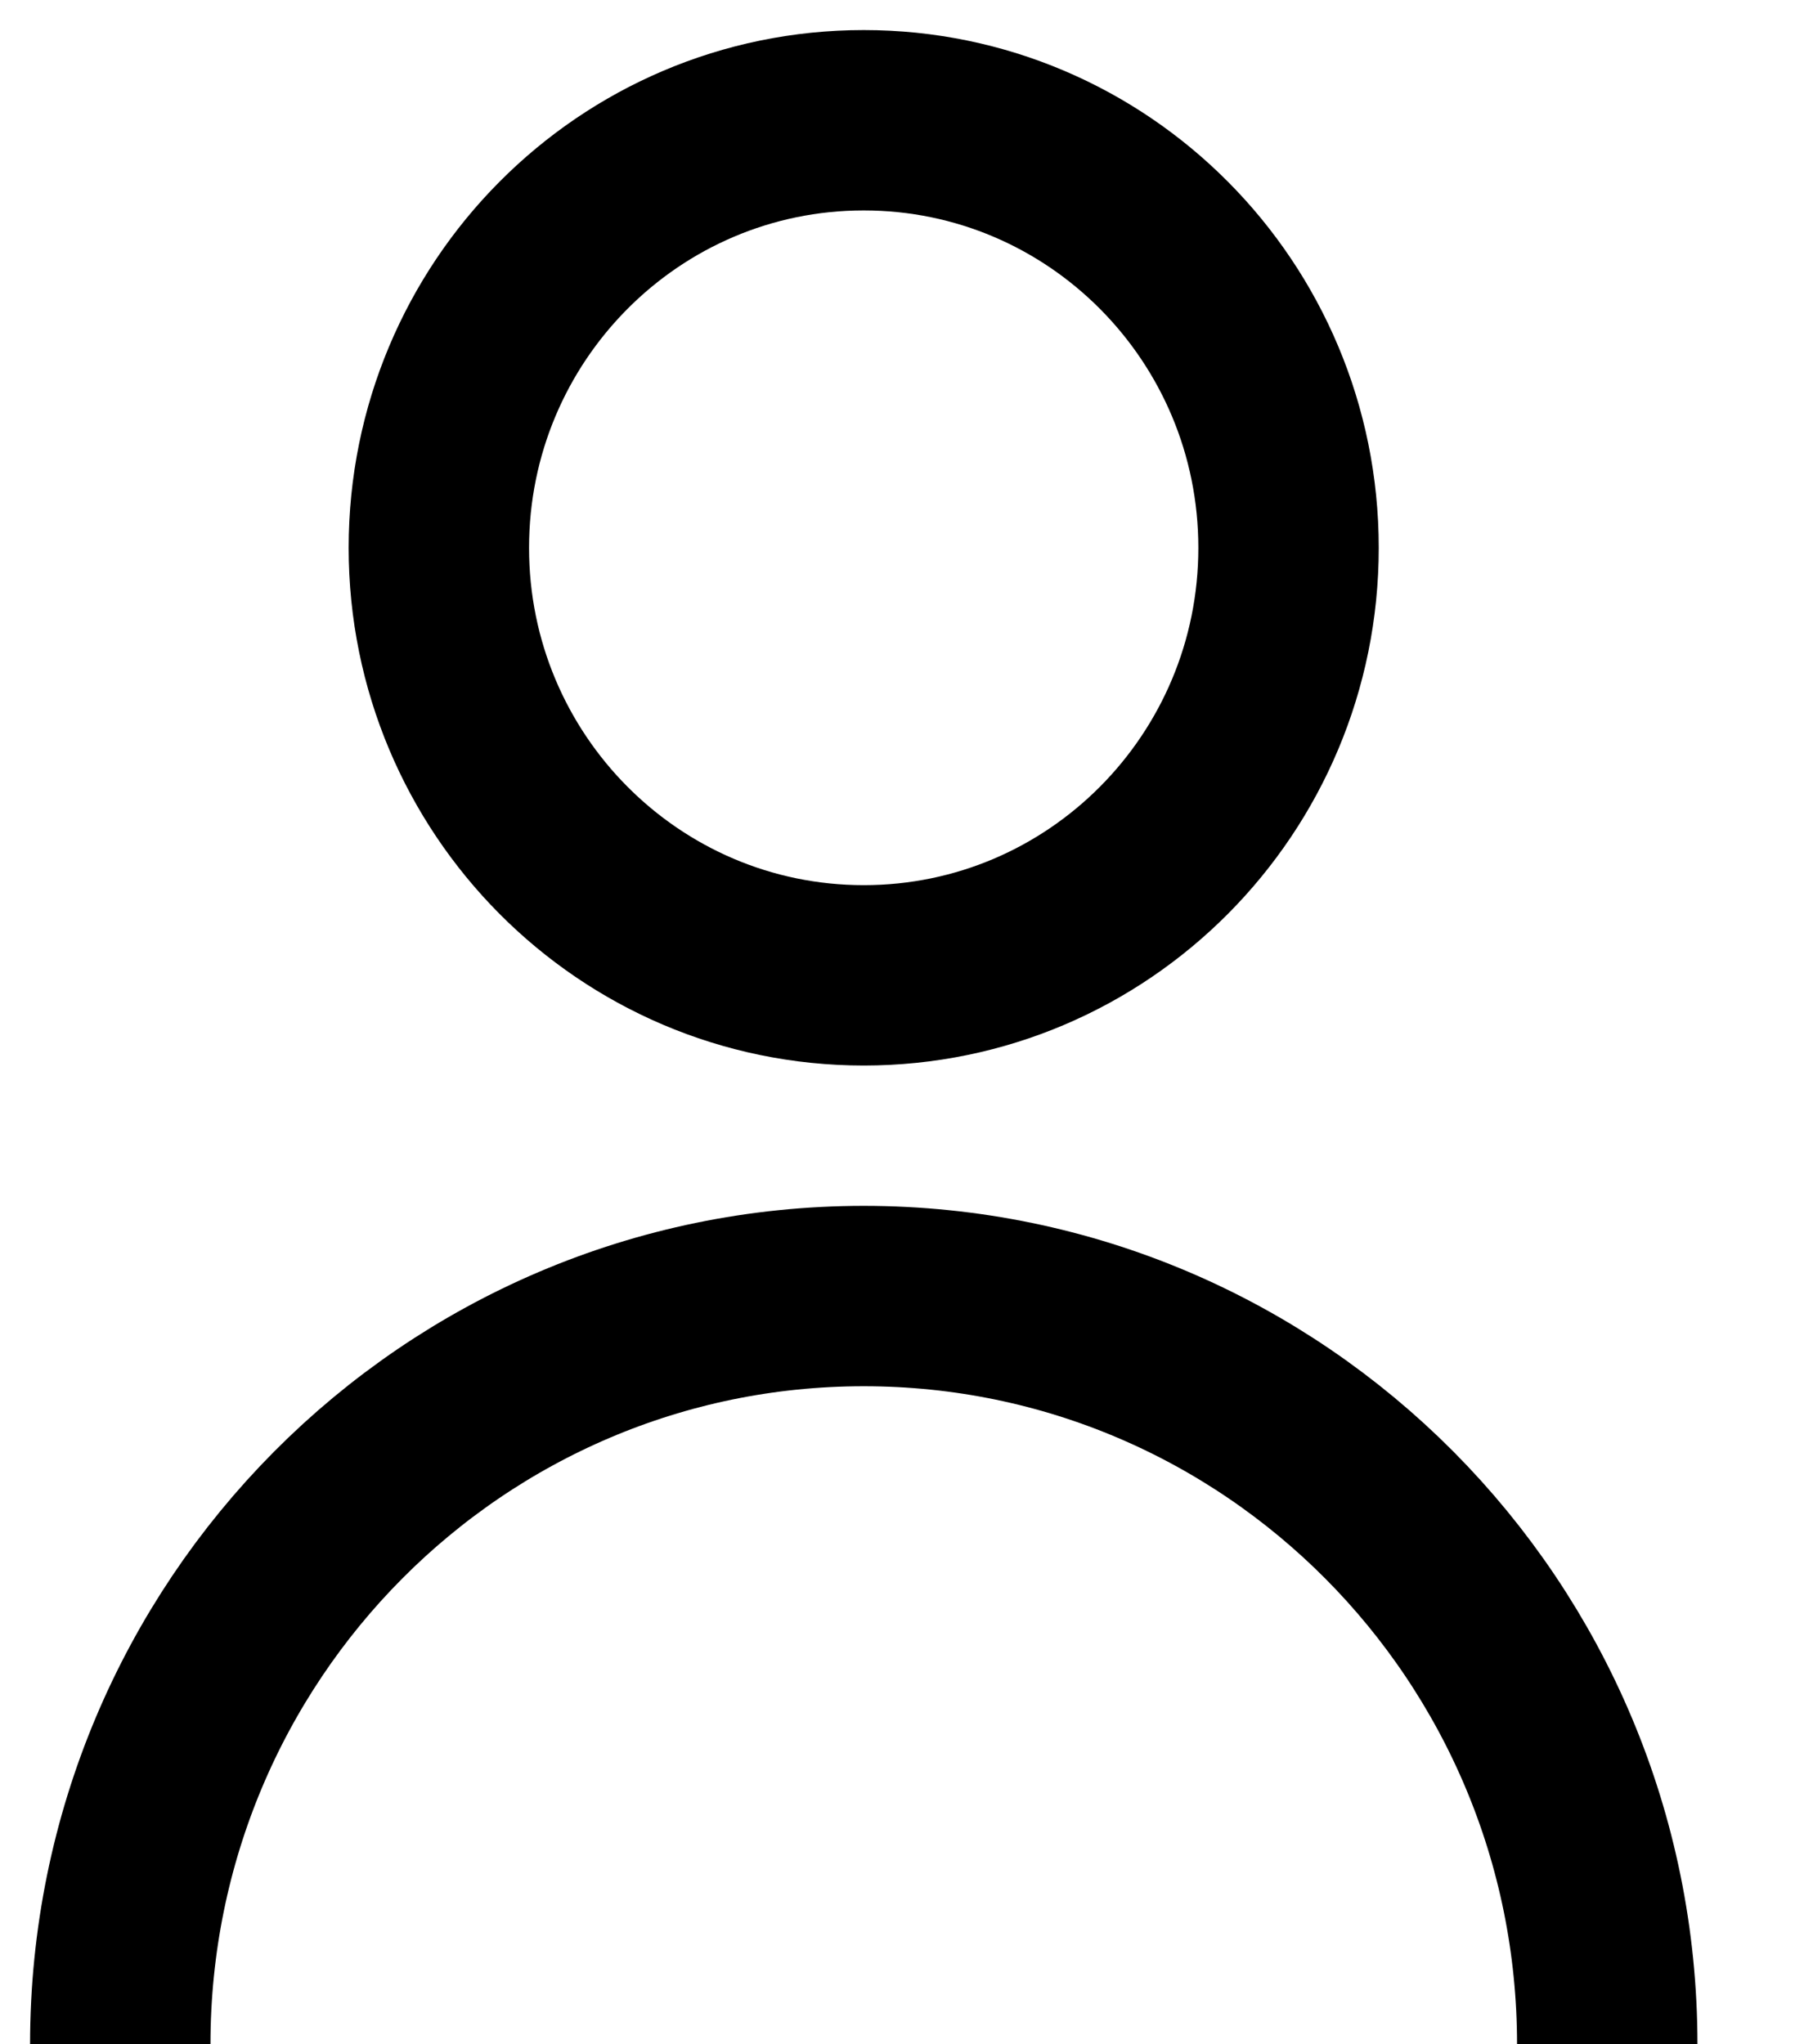
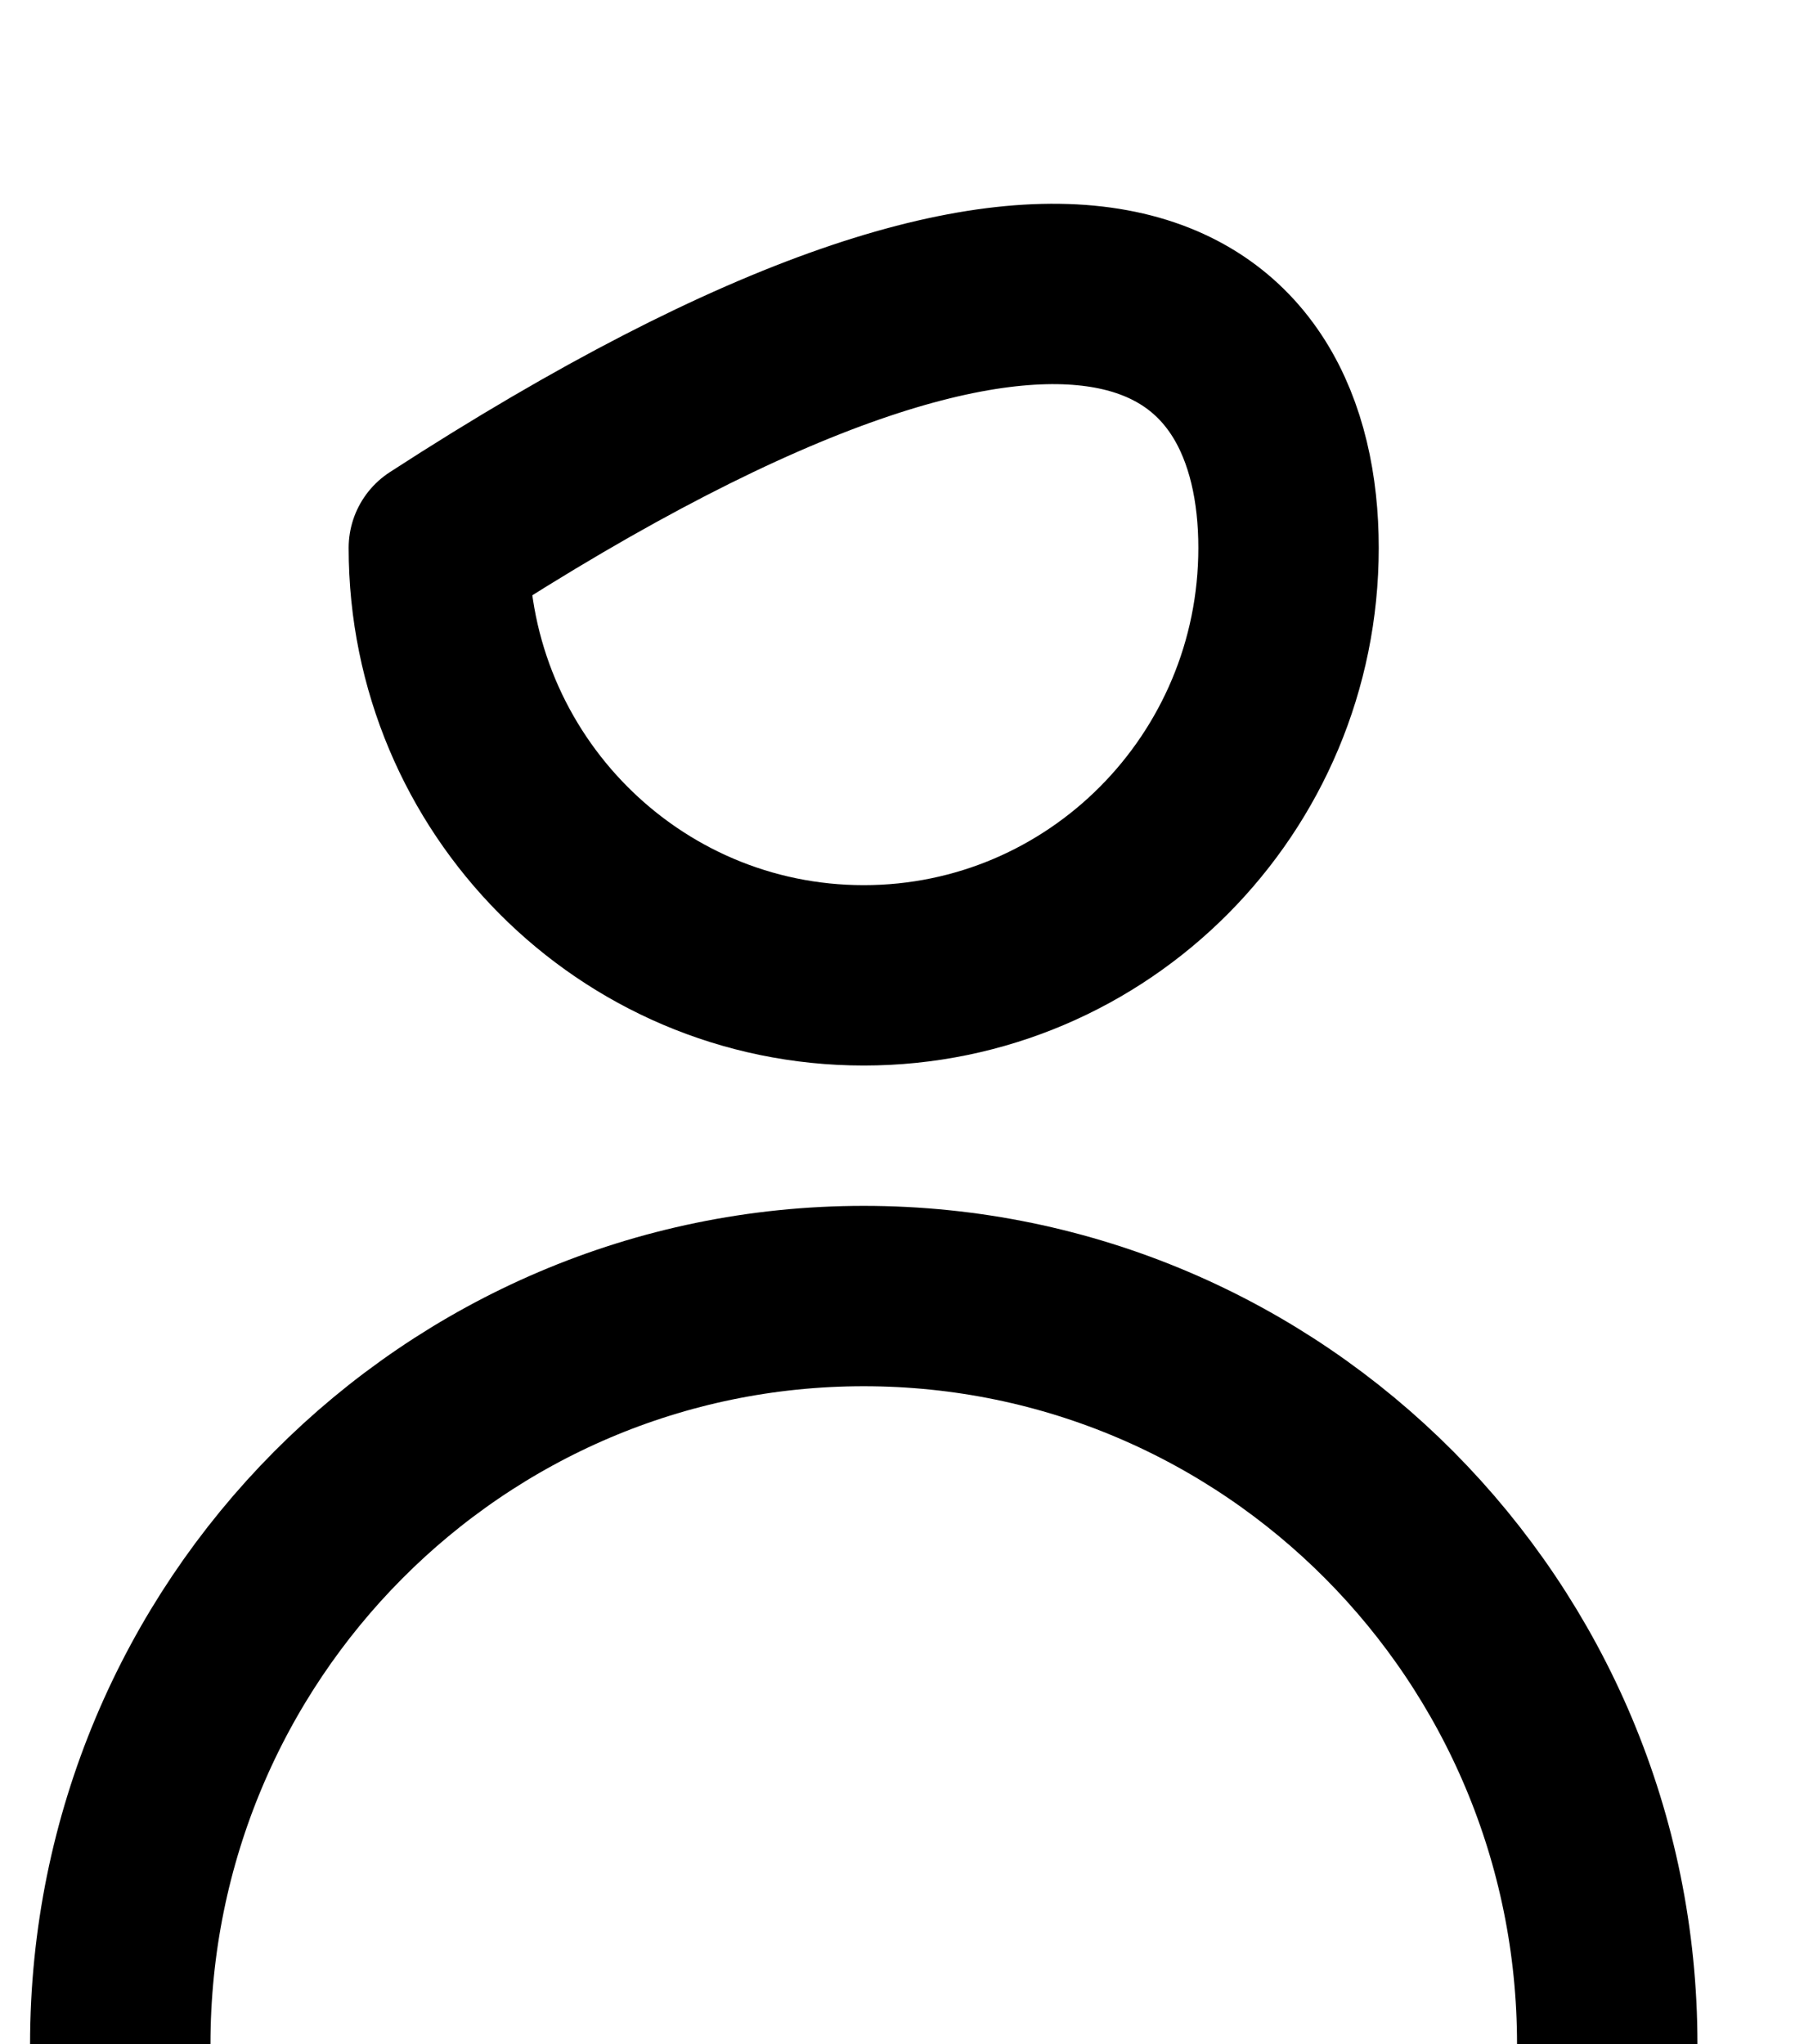
<svg xmlns="http://www.w3.org/2000/svg" width="15" height="17" viewBox="0 0 15 17" fill="none">
-   <path d="M1 17C1 13.564 3.768 10.778 7.182 10.778C10.596 10.778 13.364 13.564 13.364 17M10.714 4.556C10.714 6.519 9.133 8.111 7.182 8.111C5.231 8.111 3.649 6.519 3.649 4.556C3.649 2.592 5.231 1 7.182 1C9.133 1 10.714 2.592 10.714 4.556Z" stroke="black" stroke-width="1.5" stroke-linejoin="round" />
+   <path d="M1 17C1 13.564 3.768 10.778 7.182 10.778C10.596 10.778 13.364 13.564 13.364 17M10.714 4.556C10.714 6.519 9.133 8.111 7.182 8.111C5.231 8.111 3.649 6.519 3.649 4.556C9.133 1 10.714 2.592 10.714 4.556Z" stroke="black" stroke-width="1.5" stroke-linejoin="round" />
</svg>